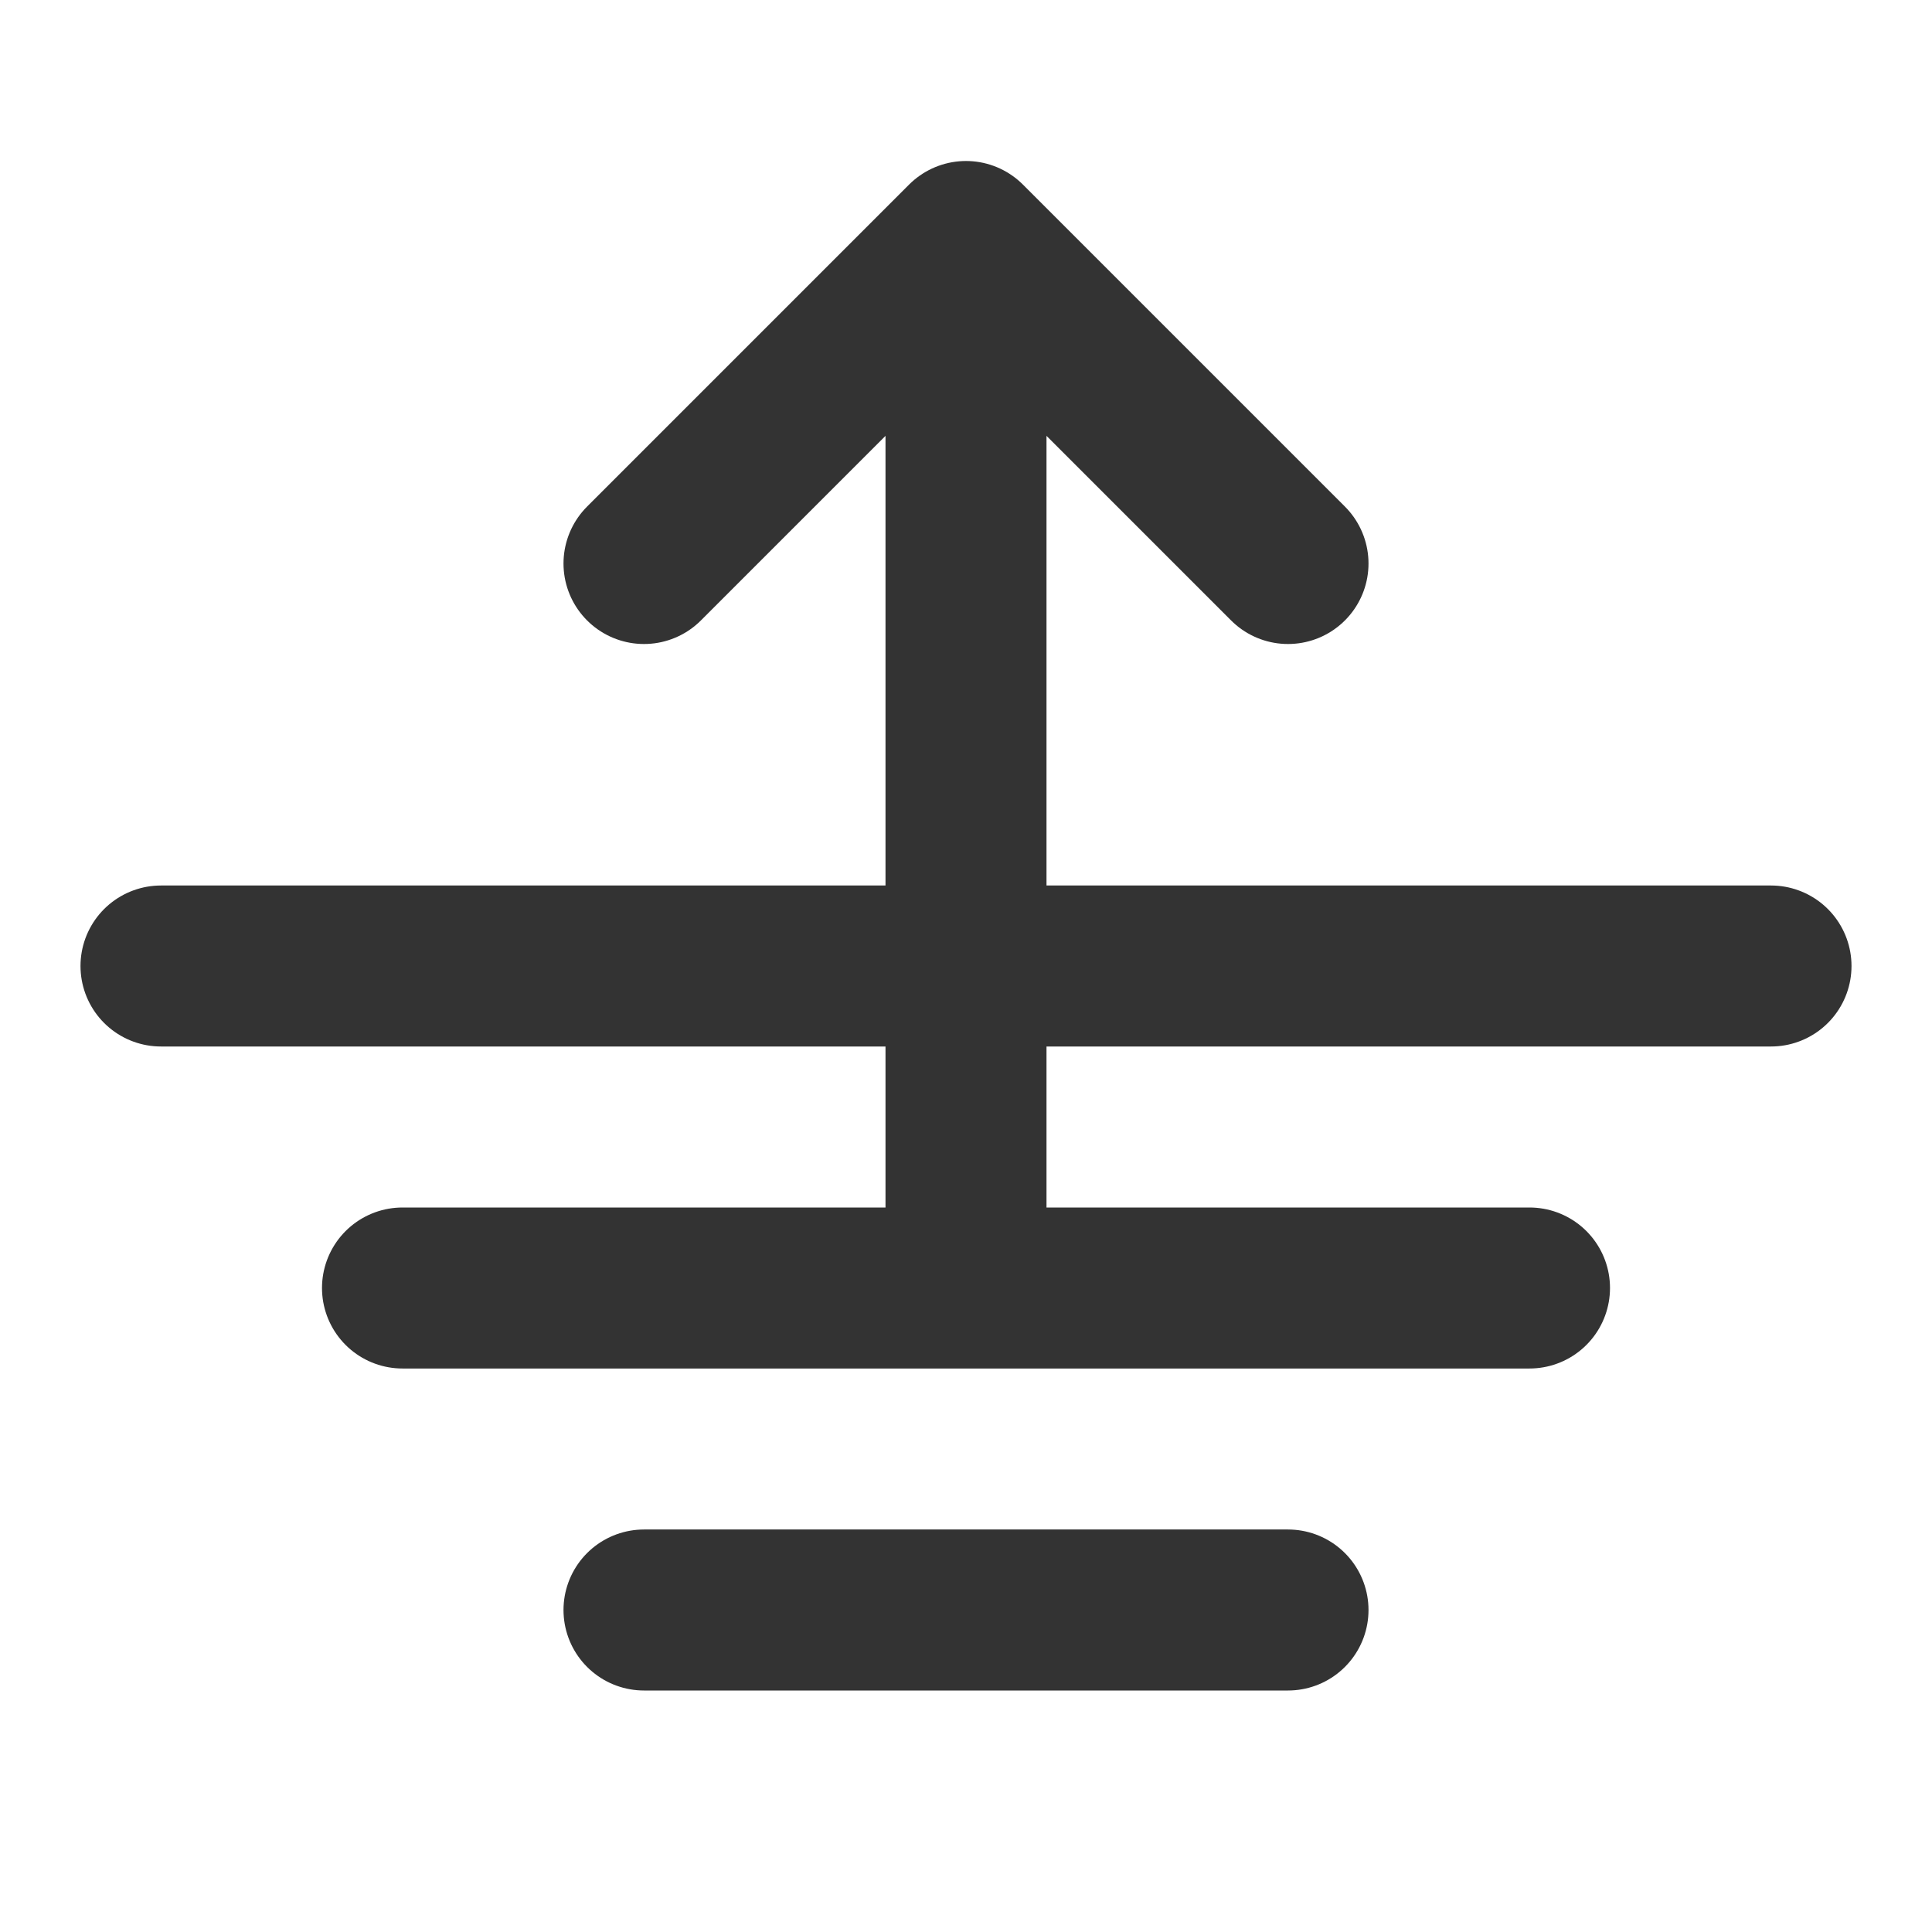
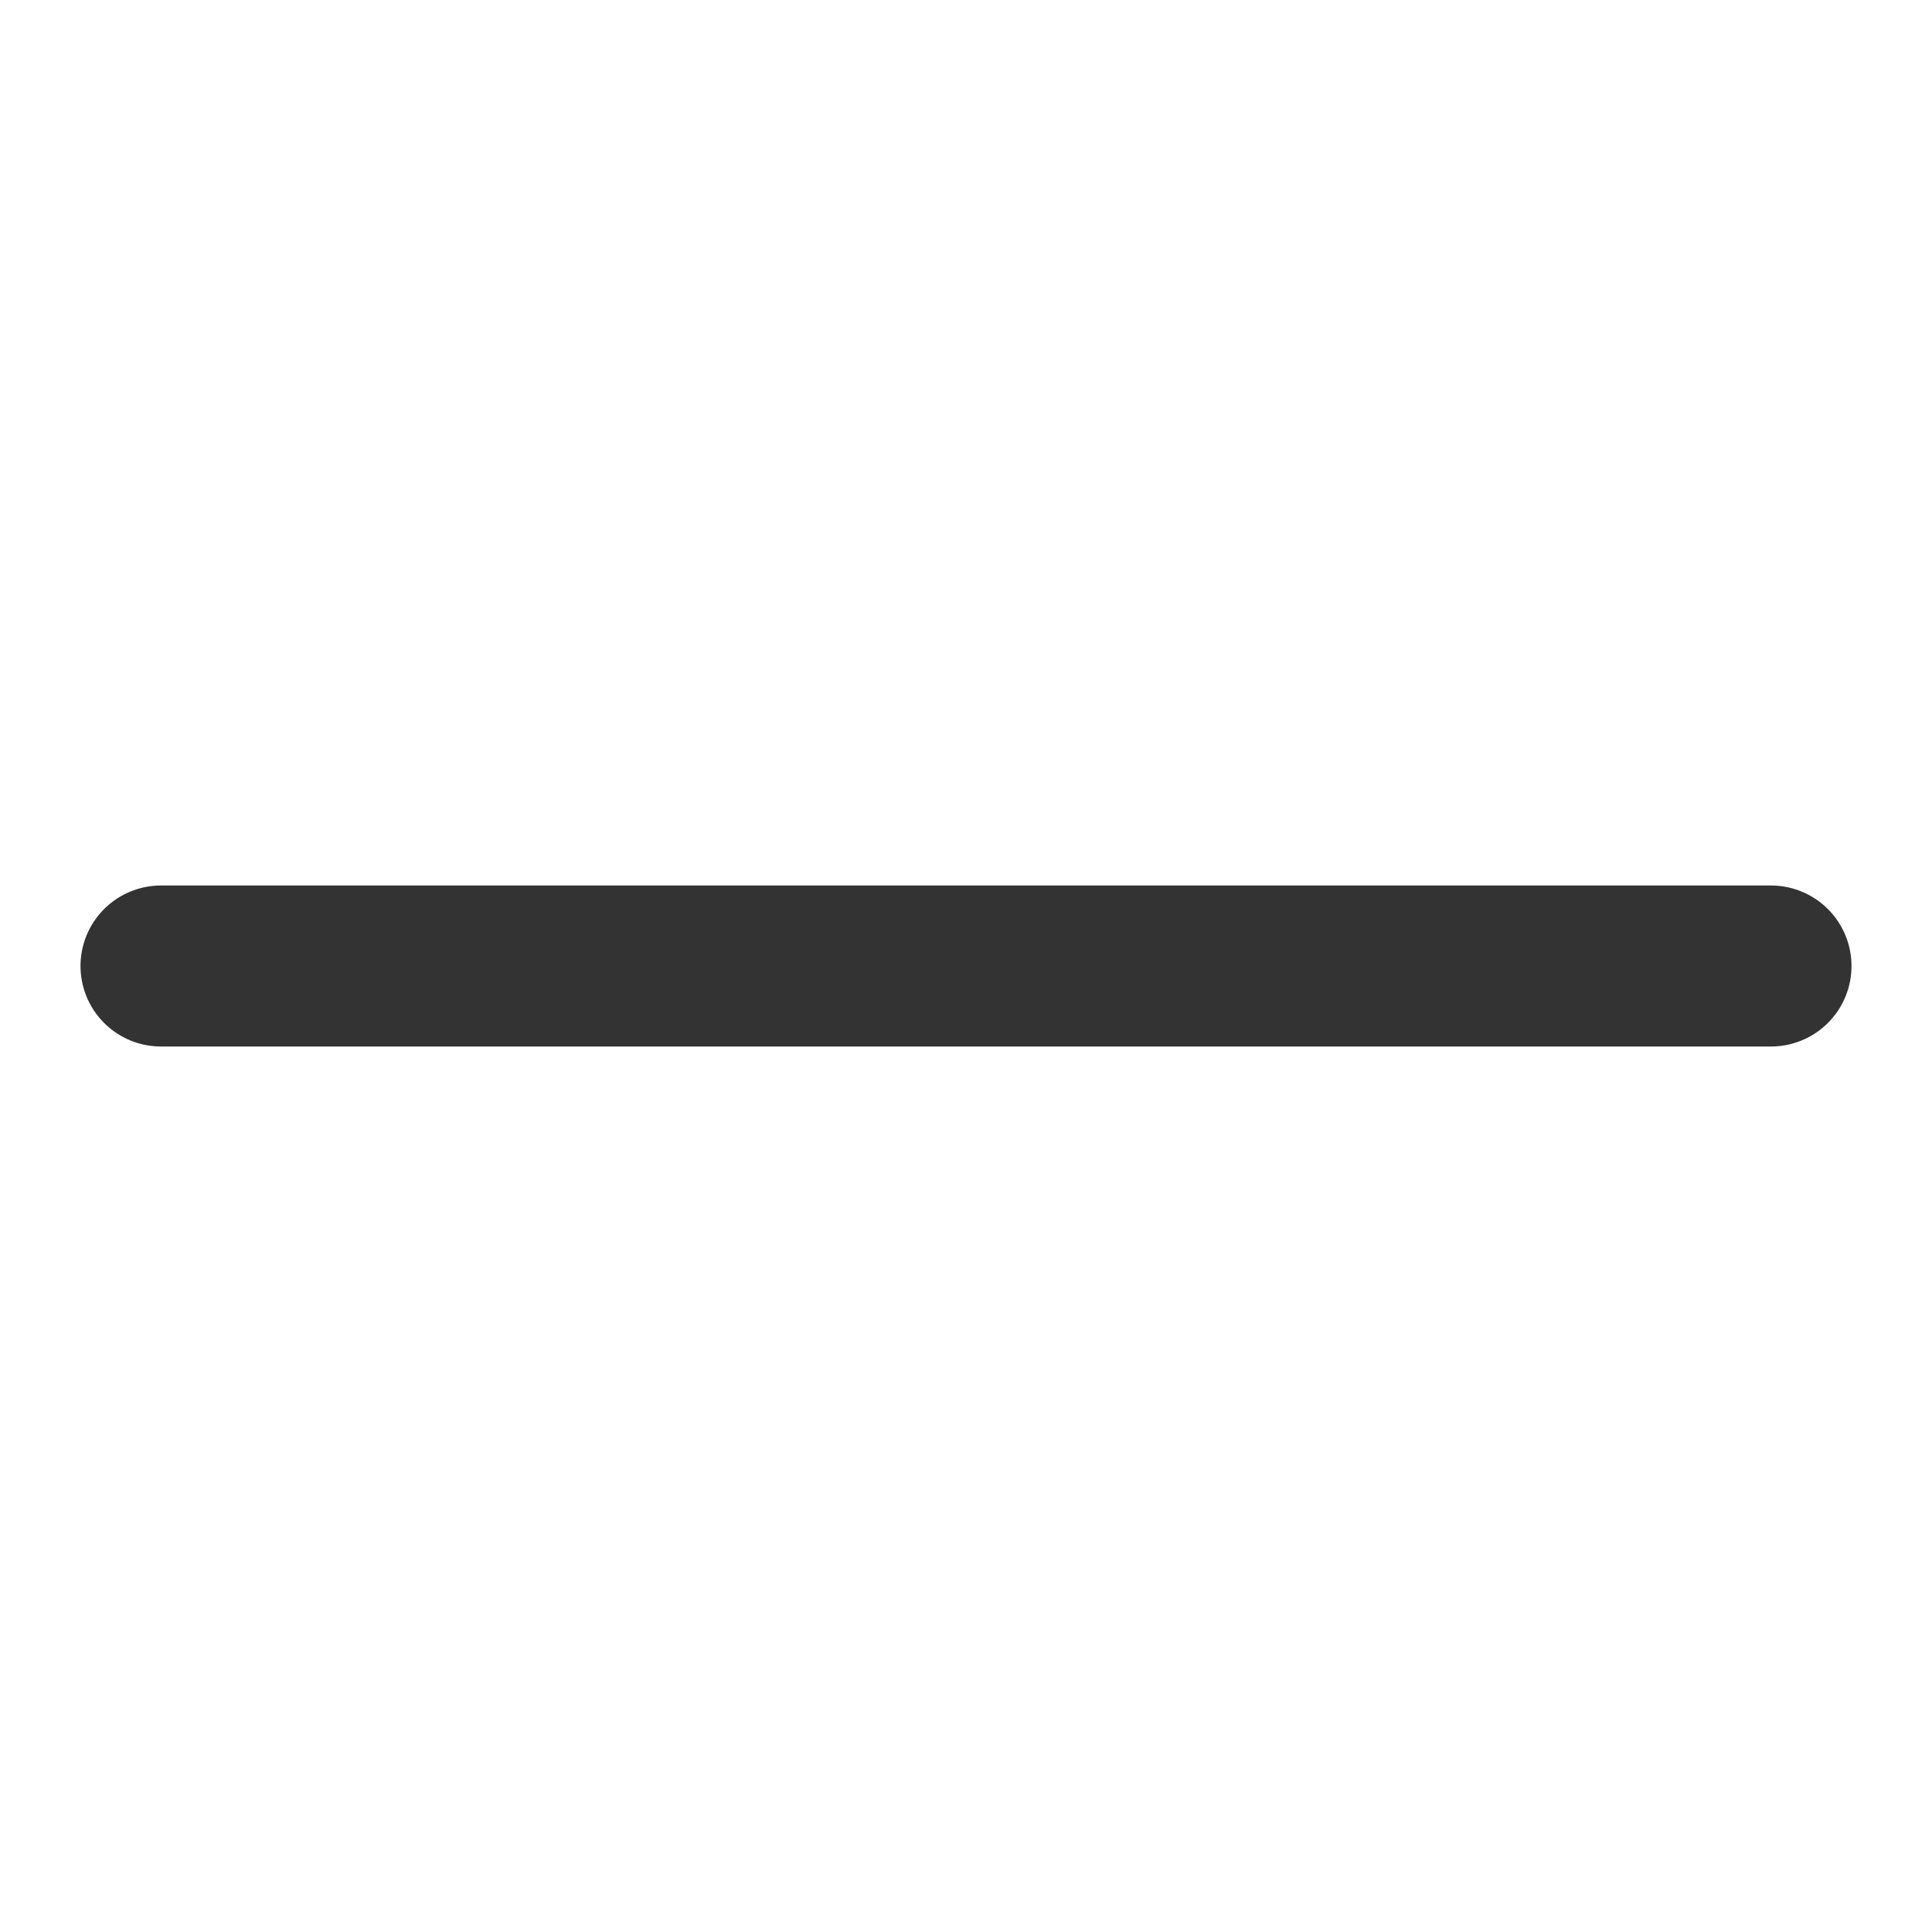
<svg xmlns="http://www.w3.org/2000/svg" width="24" height="24" viewBox="0 0 24 24" fill="none">
-   <path d="M12 15L12 3M12 3L8 7M12 3L16 7" stroke="#333333" stroke-width="2" stroke-linecap="round" stroke-linejoin="round" />
  <path d="M2 12L22 12" stroke="#333333" stroke-width="2" stroke-linecap="round" stroke-linejoin="round" />
-   <path d="M5 16L19 16" stroke="#333333" stroke-width="2" stroke-linecap="round" stroke-linejoin="round" />
-   <path d="M8 20L16 20" stroke="#333333" stroke-width="2" stroke-linecap="round" stroke-linejoin="round" />
</svg>